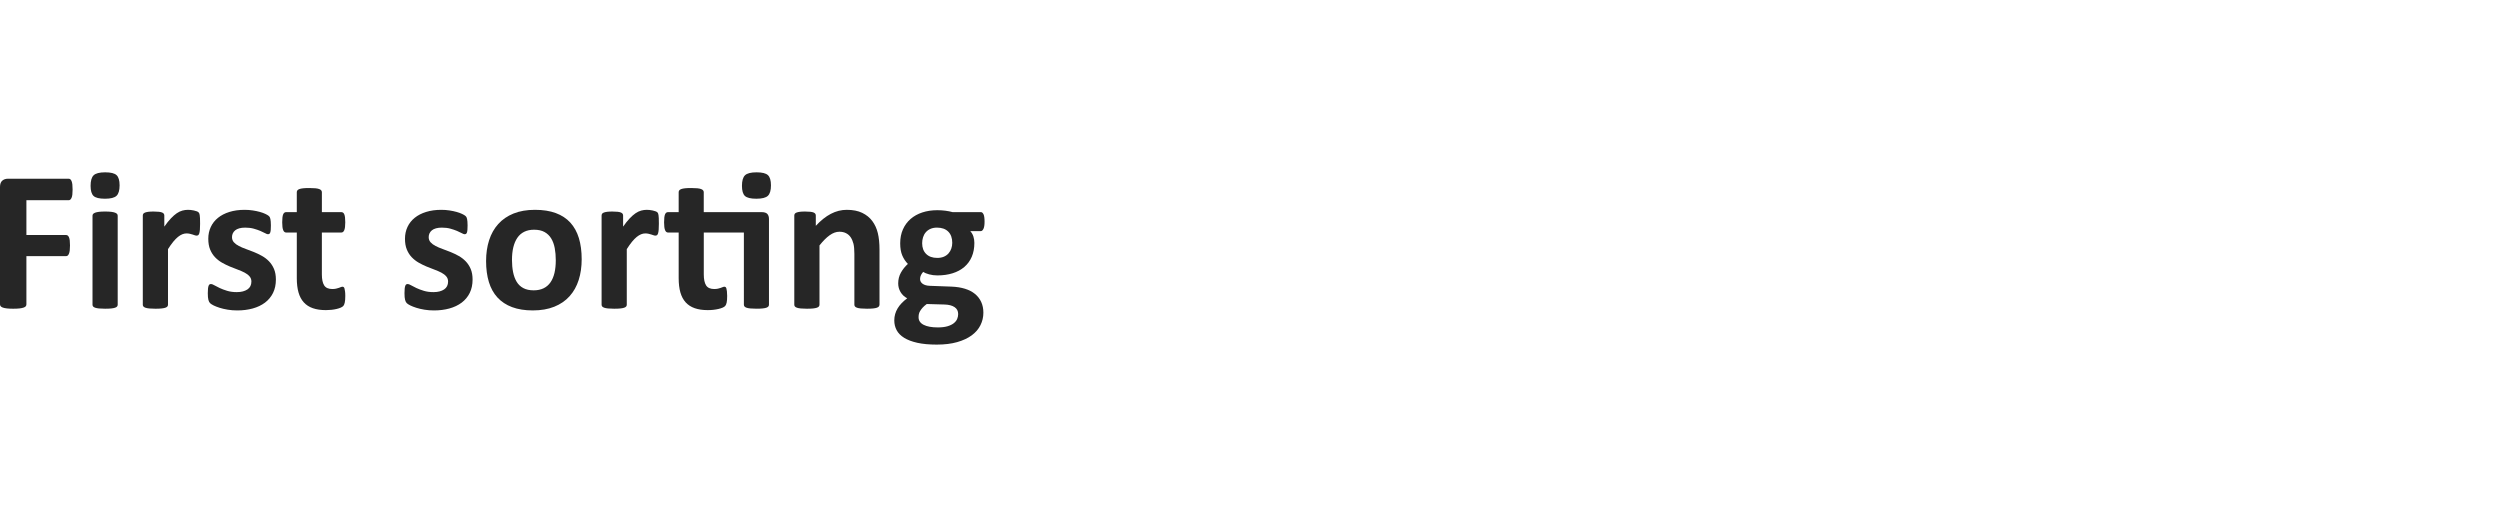
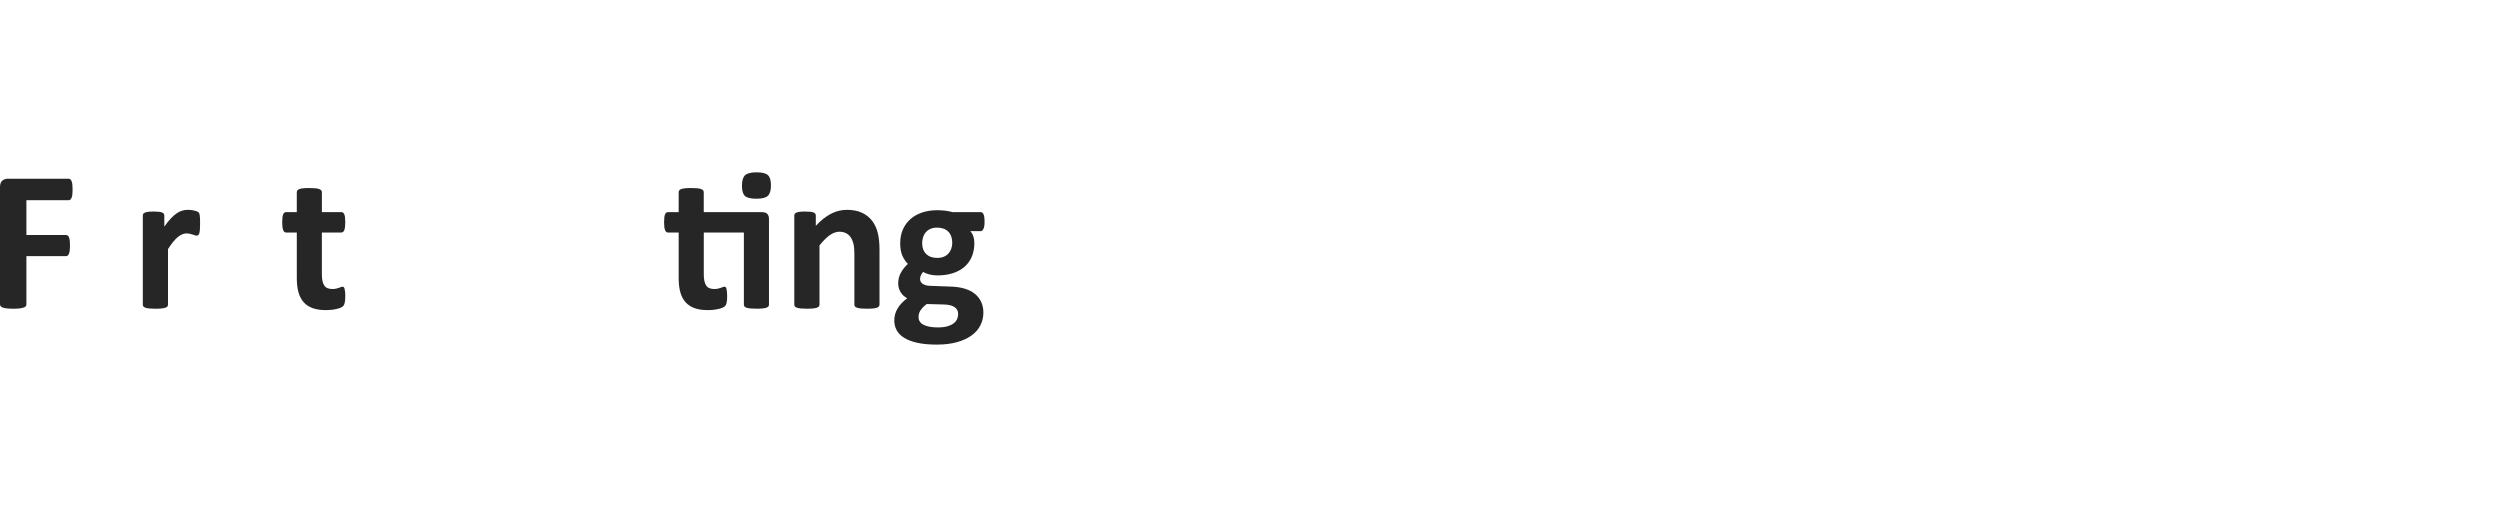
<svg xmlns="http://www.w3.org/2000/svg" version="1.1" id="圖層_1" x="0px" y="0px" width="292.98px" height="60.582px" viewBox="0 0 292.98 60.582" enable-background="new 0 0 292.98 60.582" xml:space="preserve">
  <g>
    <g>
      <path fill="#262626" d="M8.508,22.211c0,0.234-0.01,0.432-0.029,0.592c-0.02,0.16-0.051,0.287-0.094,0.381    c-0.043,0.094-0.092,0.164-0.146,0.211c-0.055,0.047-0.117,0.07-0.188,0.07H3.094v4.078h4.652c0.07,0,0.133,0.02,0.188,0.059    c0.054,0.039,0.104,0.105,0.146,0.199c0.042,0.094,0.074,0.219,0.094,0.375c0.019,0.156,0.029,0.352,0.029,0.586    s-0.01,0.43-0.029,0.586c-0.02,0.156-0.051,0.285-0.094,0.387c-0.043,0.102-0.092,0.174-0.146,0.217    c-0.055,0.043-0.117,0.064-0.188,0.064H3.094v5.648c0,0.086-0.023,0.16-0.07,0.223s-0.131,0.115-0.252,0.158    c-0.122,0.043-0.28,0.076-0.475,0.1c-0.195,0.023-0.445,0.035-0.75,0.035c-0.297,0-0.545-0.012-0.744-0.035    s-0.357-0.057-0.475-0.1s-0.201-0.096-0.252-0.158C0.025,35.824,0,35.75,0,35.664V21.918c0-0.344,0.088-0.592,0.264-0.744    s0.393-0.229,0.65-0.229h7.137c0.07,0,0.133,0.021,0.188,0.064c0.054,0.043,0.104,0.113,0.146,0.211    c0.042,0.098,0.074,0.229,0.094,0.393C8.498,21.777,8.508,21.977,8.508,22.211z" />
-       <path fill="#262626" d="M14.016,21.719c0,0.594-0.122,1.004-0.363,1.23c-0.242,0.227-0.691,0.34-1.348,0.34    c-0.664,0-1.112-0.109-1.342-0.328c-0.23-0.219-0.346-0.613-0.346-1.184c0-0.594,0.119-1.006,0.357-1.236    c0.238-0.23,0.689-0.346,1.354-0.346c0.656,0,1.102,0.111,1.336,0.334S14.016,21.148,14.016,21.719z M13.793,35.711    c0,0.078-0.023,0.146-0.07,0.205s-0.127,0.107-0.24,0.146c-0.113,0.039-0.264,0.068-0.451,0.088s-0.426,0.029-0.715,0.029    c-0.289,0-0.527-0.01-0.715-0.029s-0.338-0.049-0.451-0.088c-0.113-0.039-0.193-0.088-0.24-0.146s-0.07-0.127-0.07-0.205v-10.43    c0-0.078,0.023-0.146,0.07-0.205s0.127-0.109,0.24-0.152c0.113-0.043,0.264-0.076,0.451-0.1s0.426-0.035,0.715-0.035    c0.289,0,0.527,0.012,0.715,0.035s0.338,0.057,0.451,0.1c0.113,0.043,0.193,0.094,0.24,0.152s0.07,0.127,0.07,0.205V35.711z" />
      <path fill="#262626" d="M23.449,26.23c0,0.281-0.008,0.512-0.023,0.691c-0.016,0.18-0.04,0.32-0.07,0.422    c-0.031,0.102-0.072,0.172-0.123,0.211c-0.051,0.039-0.116,0.059-0.193,0.059c-0.063,0-0.133-0.014-0.211-0.041    c-0.078-0.027-0.166-0.057-0.264-0.088c-0.098-0.031-0.205-0.061-0.322-0.088s-0.246-0.041-0.387-0.041    c-0.164,0-0.328,0.033-0.492,0.1s-0.334,0.17-0.51,0.311s-0.359,0.328-0.551,0.563c-0.192,0.234-0.397,0.523-0.615,0.867v6.516    c0,0.078-0.023,0.146-0.07,0.205s-0.127,0.107-0.24,0.146c-0.113,0.039-0.264,0.068-0.451,0.088S18.5,36.18,18.211,36.18    c-0.289,0-0.527-0.01-0.715-0.029s-0.338-0.049-0.451-0.088c-0.113-0.039-0.193-0.088-0.24-0.146s-0.07-0.127-0.07-0.205V25.258    c0-0.078,0.019-0.146,0.059-0.205c0.039-0.059,0.109-0.107,0.211-0.146c0.101-0.039,0.232-0.068,0.393-0.088    c0.16-0.02,0.361-0.029,0.604-0.029c0.25,0,0.457,0.01,0.621,0.029s0.291,0.049,0.381,0.088c0.089,0.039,0.154,0.088,0.193,0.146    c0.039,0.059,0.059,0.127,0.059,0.205v1.301c0.273-0.391,0.531-0.713,0.773-0.967c0.242-0.254,0.473-0.455,0.691-0.604    c0.218-0.148,0.438-0.252,0.656-0.311c0.218-0.059,0.438-0.088,0.656-0.088c0.101,0,0.211,0.006,0.328,0.018    s0.238,0.031,0.363,0.059c0.125,0.027,0.234,0.059,0.328,0.094s0.162,0.072,0.205,0.111C23.299,24.91,23.33,24.953,23.35,25    c0.019,0.047,0.037,0.111,0.053,0.193c0.016,0.082,0.027,0.205,0.035,0.369C23.445,25.727,23.449,25.949,23.449,26.23z" />
-       <path fill="#262626" d="M32.332,32.758c0,0.594-0.111,1.117-0.334,1.57s-0.538,0.832-0.943,1.137    c-0.406,0.305-0.887,0.533-1.441,0.686c-0.555,0.152-1.156,0.229-1.805,0.229c-0.391,0-0.764-0.029-1.119-0.088    c-0.356-0.059-0.674-0.133-0.955-0.223s-0.516-0.182-0.703-0.275s-0.324-0.182-0.41-0.264c-0.086-0.082-0.152-0.211-0.199-0.387    s-0.07-0.436-0.07-0.779c0-0.227,0.007-0.408,0.023-0.545c0.016-0.137,0.039-0.246,0.07-0.328c0.031-0.082,0.07-0.137,0.117-0.164    s0.105-0.041,0.176-0.041c0.086,0,0.212,0.049,0.381,0.146c0.168,0.098,0.376,0.205,0.627,0.322    c0.25,0.117,0.541,0.227,0.873,0.328c0.332,0.102,0.709,0.152,1.131,0.152c0.265,0,0.502-0.027,0.709-0.082    c0.207-0.055,0.387-0.133,0.539-0.234s0.268-0.23,0.346-0.387c0.078-0.156,0.117-0.336,0.117-0.539    c0-0.234-0.072-0.436-0.217-0.604c-0.145-0.168-0.336-0.314-0.574-0.439c-0.239-0.125-0.508-0.242-0.809-0.352    c-0.301-0.109-0.609-0.23-0.926-0.363s-0.625-0.285-0.926-0.457c-0.301-0.172-0.57-0.383-0.809-0.633    c-0.239-0.25-0.43-0.551-0.574-0.902c-0.145-0.352-0.217-0.773-0.217-1.266c0-0.5,0.098-0.959,0.293-1.377    c0.195-0.418,0.476-0.775,0.844-1.072c0.367-0.297,0.814-0.527,1.342-0.691s1.119-0.246,1.775-0.246    c0.328,0,0.646,0.023,0.955,0.07c0.309,0.047,0.587,0.105,0.838,0.176c0.25,0.07,0.461,0.146,0.633,0.229    c0.171,0.082,0.294,0.152,0.369,0.211c0.074,0.059,0.127,0.117,0.158,0.176c0.031,0.059,0.054,0.129,0.07,0.211    c0.016,0.082,0.029,0.184,0.041,0.305s0.018,0.271,0.018,0.451c0,0.211-0.006,0.383-0.018,0.516s-0.031,0.238-0.059,0.316    c-0.028,0.078-0.064,0.131-0.111,0.158s-0.102,0.041-0.164,0.041c-0.07,0-0.18-0.041-0.328-0.123    c-0.148-0.082-0.334-0.17-0.557-0.264s-0.48-0.182-0.773-0.264s-0.627-0.123-1.002-0.123c-0.266,0-0.497,0.027-0.691,0.082    c-0.195,0.055-0.356,0.133-0.48,0.234c-0.125,0.102-0.219,0.221-0.281,0.357c-0.063,0.137-0.094,0.283-0.094,0.439    c0,0.242,0.074,0.445,0.223,0.609c0.148,0.164,0.344,0.309,0.586,0.434c0.242,0.125,0.517,0.242,0.826,0.352    c0.309,0.109,0.621,0.229,0.938,0.357s0.628,0.279,0.938,0.451c0.309,0.172,0.584,0.383,0.826,0.633    c0.242,0.25,0.438,0.549,0.586,0.896C32.258,31.869,32.332,32.281,32.332,32.758z" />
      <path fill="#262626" d="M40.465,34.68c0,0.344-0.022,0.607-0.064,0.791c-0.043,0.184-0.1,0.313-0.17,0.387    s-0.174,0.141-0.311,0.199c-0.137,0.059-0.297,0.109-0.48,0.152c-0.184,0.043-0.383,0.076-0.598,0.1    c-0.215,0.023-0.432,0.035-0.65,0.035c-0.586,0-1.094-0.074-1.523-0.223c-0.43-0.148-0.785-0.377-1.066-0.686    s-0.488-0.697-0.621-1.166c-0.133-0.469-0.199-1.023-0.199-1.664V27.25h-1.254c-0.148,0-0.262-0.092-0.34-0.275    c-0.078-0.184-0.117-0.49-0.117-0.92c0-0.227,0.01-0.418,0.029-0.574c0.019-0.156,0.048-0.279,0.088-0.369    c0.039-0.09,0.088-0.154,0.146-0.193s0.127-0.059,0.205-0.059h1.242v-2.332c0-0.078,0.021-0.148,0.064-0.211    c0.042-0.063,0.121-0.115,0.234-0.158c0.113-0.043,0.265-0.074,0.457-0.094c0.191-0.02,0.428-0.029,0.709-0.029    c0.289,0,0.529,0.01,0.721,0.029c0.191,0.02,0.341,0.051,0.451,0.094c0.109,0.043,0.188,0.096,0.234,0.158s0.07,0.133,0.07,0.211    v2.332h2.273c0.078,0,0.146,0.02,0.205,0.059s0.107,0.104,0.146,0.193c0.039,0.09,0.068,0.213,0.088,0.369    c0.019,0.156,0.029,0.348,0.029,0.574c0,0.43-0.04,0.736-0.117,0.92c-0.078,0.184-0.192,0.275-0.34,0.275h-2.285v4.91    c0,0.57,0.089,0.998,0.27,1.283c0.18,0.285,0.5,0.428,0.961,0.428c0.156,0,0.297-0.014,0.422-0.041    c0.125-0.027,0.236-0.059,0.334-0.094c0.098-0.035,0.18-0.066,0.246-0.094c0.066-0.027,0.127-0.041,0.182-0.041    c0.047,0,0.092,0.014,0.135,0.041c0.042,0.027,0.076,0.082,0.1,0.164s0.045,0.193,0.064,0.334    C40.455,34.281,40.465,34.461,40.465,34.68z" />
-       <path fill="#262626" d="M55.383,32.758c0,0.594-0.111,1.117-0.334,1.57s-0.538,0.832-0.943,1.137    c-0.406,0.305-0.887,0.533-1.441,0.686c-0.555,0.152-1.156,0.229-1.805,0.229c-0.391,0-0.764-0.029-1.119-0.088    c-0.356-0.059-0.674-0.133-0.955-0.223s-0.516-0.182-0.703-0.275s-0.324-0.182-0.41-0.264c-0.086-0.082-0.152-0.211-0.199-0.387    s-0.07-0.436-0.07-0.779c0-0.227,0.007-0.408,0.023-0.545c0.016-0.137,0.039-0.246,0.07-0.328c0.031-0.082,0.07-0.137,0.117-0.164    s0.105-0.041,0.176-0.041c0.086,0,0.212,0.049,0.381,0.146c0.168,0.098,0.376,0.205,0.627,0.322    c0.25,0.117,0.541,0.227,0.873,0.328c0.332,0.102,0.709,0.152,1.131,0.152c0.265,0,0.502-0.027,0.709-0.082    c0.207-0.055,0.387-0.133,0.539-0.234s0.268-0.23,0.346-0.387c0.078-0.156,0.117-0.336,0.117-0.539    c0-0.234-0.072-0.436-0.217-0.604c-0.145-0.168-0.336-0.314-0.574-0.439c-0.239-0.125-0.508-0.242-0.809-0.352    c-0.301-0.109-0.609-0.23-0.926-0.363s-0.625-0.285-0.926-0.457c-0.301-0.172-0.57-0.383-0.809-0.633    c-0.239-0.25-0.43-0.551-0.574-0.902c-0.145-0.352-0.217-0.773-0.217-1.266c0-0.5,0.098-0.959,0.293-1.377    c0.195-0.418,0.476-0.775,0.844-1.072c0.367-0.297,0.814-0.527,1.342-0.691s1.119-0.246,1.775-0.246    c0.328,0,0.646,0.023,0.955,0.07c0.309,0.047,0.587,0.105,0.838,0.176c0.25,0.07,0.461,0.146,0.633,0.229    c0.171,0.082,0.294,0.152,0.369,0.211c0.074,0.059,0.127,0.117,0.158,0.176c0.031,0.059,0.054,0.129,0.07,0.211    c0.016,0.082,0.029,0.184,0.041,0.305s0.018,0.271,0.018,0.451c0,0.211-0.006,0.383-0.018,0.516s-0.031,0.238-0.059,0.316    c-0.028,0.078-0.064,0.131-0.111,0.158s-0.102,0.041-0.164,0.041c-0.07,0-0.18-0.041-0.328-0.123    c-0.148-0.082-0.334-0.17-0.557-0.264s-0.48-0.182-0.773-0.264s-0.627-0.123-1.002-0.123c-0.266,0-0.497,0.027-0.691,0.082    c-0.195,0.055-0.356,0.133-0.48,0.234c-0.125,0.102-0.219,0.221-0.281,0.357c-0.063,0.137-0.094,0.283-0.094,0.439    c0,0.242,0.074,0.445,0.223,0.609c0.148,0.164,0.344,0.309,0.586,0.434c0.242,0.125,0.517,0.242,0.826,0.352    c0.309,0.109,0.621,0.229,0.938,0.357s0.628,0.279,0.938,0.451c0.309,0.172,0.584,0.383,0.826,0.633    c0.242,0.25,0.438,0.549,0.586,0.896C55.308,31.869,55.383,32.281,55.383,32.758z" />
-       <path fill="#262626" d="M68.168,30.379c0,0.891-0.117,1.703-0.352,2.438s-0.59,1.367-1.066,1.898s-1.074,0.941-1.793,1.23    s-1.559,0.434-2.52,0.434c-0.93,0-1.738-0.129-2.426-0.387s-1.258-0.633-1.71-1.125c-0.453-0.492-0.79-1.098-1.008-1.816    c-0.219-0.719-0.328-1.539-0.328-2.461c0-0.891,0.119-1.705,0.357-2.443c0.238-0.738,0.596-1.371,1.072-1.898    c0.476-0.527,1.072-0.936,1.787-1.225s1.553-0.434,2.514-0.434c0.938,0,1.75,0.127,2.438,0.381s1.256,0.627,1.705,1.119    s0.783,1.098,1.002,1.816S68.168,29.449,68.168,30.379z M65.133,30.496c0-0.516-0.041-0.99-0.123-1.424s-0.221-0.811-0.416-1.131    s-0.455-0.57-0.779-0.75s-0.732-0.27-1.225-0.27c-0.438,0-0.82,0.08-1.148,0.24s-0.598,0.395-0.809,0.703s-0.369,0.68-0.475,1.113    S60,29.906,60,30.461c0,0.516,0.043,0.99,0.129,1.424s0.225,0.811,0.416,1.131s0.451,0.568,0.779,0.744s0.734,0.264,1.219,0.264    c0.445,0,0.832-0.08,1.16-0.24s0.598-0.393,0.809-0.697s0.367-0.674,0.469-1.107S65.133,31.051,65.133,30.496z" />
-       <path fill="#262626" d="M77.215,26.23c0,0.281-0.008,0.512-0.023,0.691s-0.039,0.32-0.07,0.422s-0.072,0.172-0.123,0.211    s-0.115,0.059-0.193,0.059c-0.063,0-0.133-0.014-0.211-0.041s-0.166-0.057-0.264-0.088s-0.205-0.061-0.322-0.088    s-0.246-0.041-0.387-0.041c-0.164,0-0.328,0.033-0.492,0.1s-0.334,0.17-0.51,0.311s-0.359,0.328-0.551,0.563    s-0.396,0.523-0.615,0.867v6.516c0,0.078-0.023,0.146-0.07,0.205s-0.127,0.107-0.24,0.146s-0.264,0.068-0.451,0.088    s-0.426,0.029-0.715,0.029s-0.527-0.01-0.715-0.029s-0.338-0.049-0.451-0.088s-0.193-0.088-0.24-0.146s-0.07-0.127-0.07-0.205    V25.258c0-0.078,0.02-0.146,0.059-0.205s0.109-0.107,0.211-0.146s0.232-0.068,0.393-0.088s0.361-0.029,0.604-0.029    c0.25,0,0.457,0.01,0.621,0.029s0.291,0.049,0.381,0.088s0.154,0.088,0.193,0.146s0.059,0.127,0.059,0.205v1.301    c0.273-0.391,0.531-0.713,0.773-0.967s0.473-0.455,0.691-0.604s0.438-0.252,0.656-0.311s0.438-0.088,0.656-0.088    c0.102,0,0.211,0.006,0.328,0.018s0.238,0.031,0.363,0.059s0.234,0.059,0.328,0.094s0.162,0.072,0.205,0.111    s0.074,0.082,0.094,0.129s0.037,0.111,0.053,0.193s0.027,0.205,0.035,0.369S77.215,25.949,77.215,26.23z" />
      <path fill="#262626" d="M89.238,24.859c0.328,0,0.557,0.07,0.686,0.211s0.193,0.344,0.193,0.609v10.031    c0,0.078-0.023,0.146-0.07,0.205s-0.125,0.107-0.234,0.146s-0.26,0.068-0.451,0.088s-0.428,0.029-0.709,0.029    c-0.289,0-0.529-0.01-0.721-0.029s-0.342-0.049-0.451-0.088s-0.188-0.088-0.234-0.146s-0.07-0.127-0.07-0.205V27.25h-4.699v4.91    c0,0.57,0.09,0.998,0.27,1.283s0.5,0.428,0.961,0.428c0.156,0,0.297-0.014,0.422-0.041s0.236-0.059,0.334-0.094    s0.18-0.066,0.246-0.094s0.127-0.041,0.182-0.041c0.047,0,0.092,0.014,0.135,0.041s0.076,0.082,0.1,0.164S85.17,34,85.189,34.141    s0.029,0.32,0.029,0.539c0,0.344-0.02,0.604-0.059,0.779s-0.094,0.305-0.164,0.387s-0.176,0.152-0.316,0.211    s-0.303,0.109-0.486,0.152s-0.383,0.076-0.598,0.1s-0.432,0.035-0.65,0.035c-0.586,0-1.094-0.074-1.523-0.223    s-0.785-0.377-1.066-0.686s-0.488-0.697-0.621-1.166s-0.199-1.023-0.199-1.664V27.25h-1.254c-0.148,0-0.262-0.092-0.34-0.275    s-0.117-0.49-0.117-0.92c0-0.227,0.01-0.418,0.029-0.574s0.049-0.279,0.088-0.369s0.088-0.154,0.146-0.193    s0.127-0.059,0.205-0.059h1.242v-2.332c0-0.078,0.021-0.148,0.064-0.211s0.121-0.115,0.234-0.158s0.266-0.074,0.457-0.094    s0.428-0.029,0.709-0.029c0.289,0,0.529,0.01,0.721,0.029s0.342,0.051,0.451,0.094s0.188,0.096,0.234,0.158s0.07,0.133,0.07,0.211    v2.332H89.238z M90.351,21.719c0,0.594-0.121,1.004-0.363,1.23s-0.691,0.34-1.348,0.34c-0.664,0-1.111-0.109-1.342-0.328    s-0.346-0.613-0.346-1.184c0-0.594,0.119-1.006,0.357-1.236s0.689-0.346,1.354-0.346c0.656,0,1.102,0.111,1.336,0.334    S90.351,21.148,90.351,21.719z" />
      <path fill="#262626" d="M103.066,35.711c0,0.078-0.023,0.146-0.07,0.205s-0.125,0.107-0.234,0.146s-0.26,0.068-0.451,0.088    s-0.428,0.029-0.709,0.029c-0.289,0-0.529-0.01-0.721-0.029s-0.342-0.049-0.451-0.088s-0.188-0.088-0.234-0.146    s-0.07-0.127-0.07-0.205v-5.965c0-0.508-0.037-0.906-0.111-1.195s-0.182-0.537-0.322-0.744s-0.322-0.367-0.545-0.48    s-0.482-0.17-0.779-0.17c-0.375,0-0.754,0.137-1.137,0.41s-0.781,0.672-1.195,1.195v6.949c0,0.078-0.023,0.146-0.07,0.205    s-0.127,0.107-0.24,0.146s-0.264,0.068-0.451,0.088s-0.426,0.029-0.715,0.029s-0.527-0.01-0.715-0.029s-0.338-0.049-0.451-0.088    s-0.193-0.088-0.24-0.146s-0.07-0.127-0.07-0.205V25.258c0-0.078,0.02-0.146,0.059-0.205s0.109-0.107,0.211-0.146    s0.232-0.068,0.393-0.088s0.361-0.029,0.604-0.029c0.25,0,0.457,0.01,0.621,0.029s0.291,0.049,0.381,0.088    s0.154,0.088,0.193,0.146s0.059,0.127,0.059,0.205v1.207c0.578-0.625,1.166-1.094,1.764-1.406s1.221-0.469,1.869-0.469    c0.711,0,1.311,0.117,1.799,0.352s0.883,0.553,1.184,0.955s0.518,0.873,0.65,1.412s0.199,1.188,0.199,1.945V35.711z" />
      <path fill="#262626" d="M115.383,25.984c0,0.375-0.043,0.652-0.129,0.832s-0.191,0.27-0.316,0.27h-1.23    c0.172,0.188,0.295,0.4,0.369,0.639s0.111,0.486,0.111,0.744c0,0.609-0.102,1.15-0.305,1.623s-0.494,0.871-0.873,1.195    s-0.836,0.57-1.371,0.738s-1.131,0.252-1.787,0.252c-0.336,0-0.656-0.041-0.961-0.123s-0.539-0.178-0.703-0.287    c-0.094,0.102-0.178,0.223-0.252,0.363s-0.111,0.297-0.111,0.469c0,0.227,0.1,0.412,0.299,0.557s0.479,0.225,0.838,0.24    l2.543,0.094c0.594,0.023,1.123,0.107,1.588,0.252s0.855,0.348,1.172,0.609s0.559,0.576,0.727,0.943s0.252,0.785,0.252,1.254    c0,0.516-0.113,1.002-0.34,1.459s-0.566,0.854-1.02,1.189s-1.021,0.602-1.705,0.797s-1.482,0.293-2.396,0.293    c-0.891,0-1.65-0.07-2.279-0.211s-1.145-0.336-1.547-0.586s-0.695-0.549-0.879-0.896s-0.275-0.729-0.275-1.143    c0-0.258,0.033-0.504,0.1-0.738s0.164-0.459,0.293-0.674s0.287-0.42,0.475-0.615s0.402-0.383,0.645-0.563    c-0.336-0.18-0.596-0.424-0.779-0.732s-0.275-0.646-0.275-1.014c0-0.461,0.105-0.881,0.316-1.26s0.484-0.721,0.82-1.025    c-0.273-0.273-0.492-0.602-0.656-0.984s-0.246-0.859-0.246-1.43c0-0.609,0.107-1.154,0.322-1.635s0.514-0.887,0.896-1.219    s0.84-0.586,1.371-0.762s1.117-0.264,1.758-0.264c0.328,0,0.643,0.02,0.943,0.059s0.58,0.094,0.838,0.164h3.316    c0.133,0,0.24,0.086,0.322,0.258S115.383,25.578,115.383,25.984z M112.289,36.801c0-0.352-0.141-0.621-0.422-0.809    s-0.668-0.289-1.16-0.305l-2.098-0.059c-0.203,0.148-0.365,0.291-0.486,0.428s-0.219,0.268-0.293,0.393s-0.123,0.246-0.146,0.363    s-0.035,0.238-0.035,0.363c0,0.391,0.197,0.688,0.592,0.891s0.951,0.305,1.67,0.305c0.445,0,0.82-0.045,1.125-0.135    s0.551-0.209,0.738-0.357s0.32-0.314,0.398-0.498S112.289,37.004,112.289,36.801z M111.597,28.457c0-0.563-0.156-1-0.469-1.313    s-0.754-0.469-1.324-0.469c-0.289,0-0.543,0.049-0.762,0.146s-0.4,0.23-0.545,0.398s-0.252,0.363-0.322,0.586    s-0.105,0.455-0.105,0.697c0,0.531,0.156,0.951,0.469,1.26s0.746,0.463,1.301,0.463c0.297,0,0.555-0.047,0.773-0.141    s0.4-0.223,0.545-0.387s0.254-0.354,0.328-0.568S111.597,28.691,111.597,28.457z" />
    </g>
  </g>
</svg>